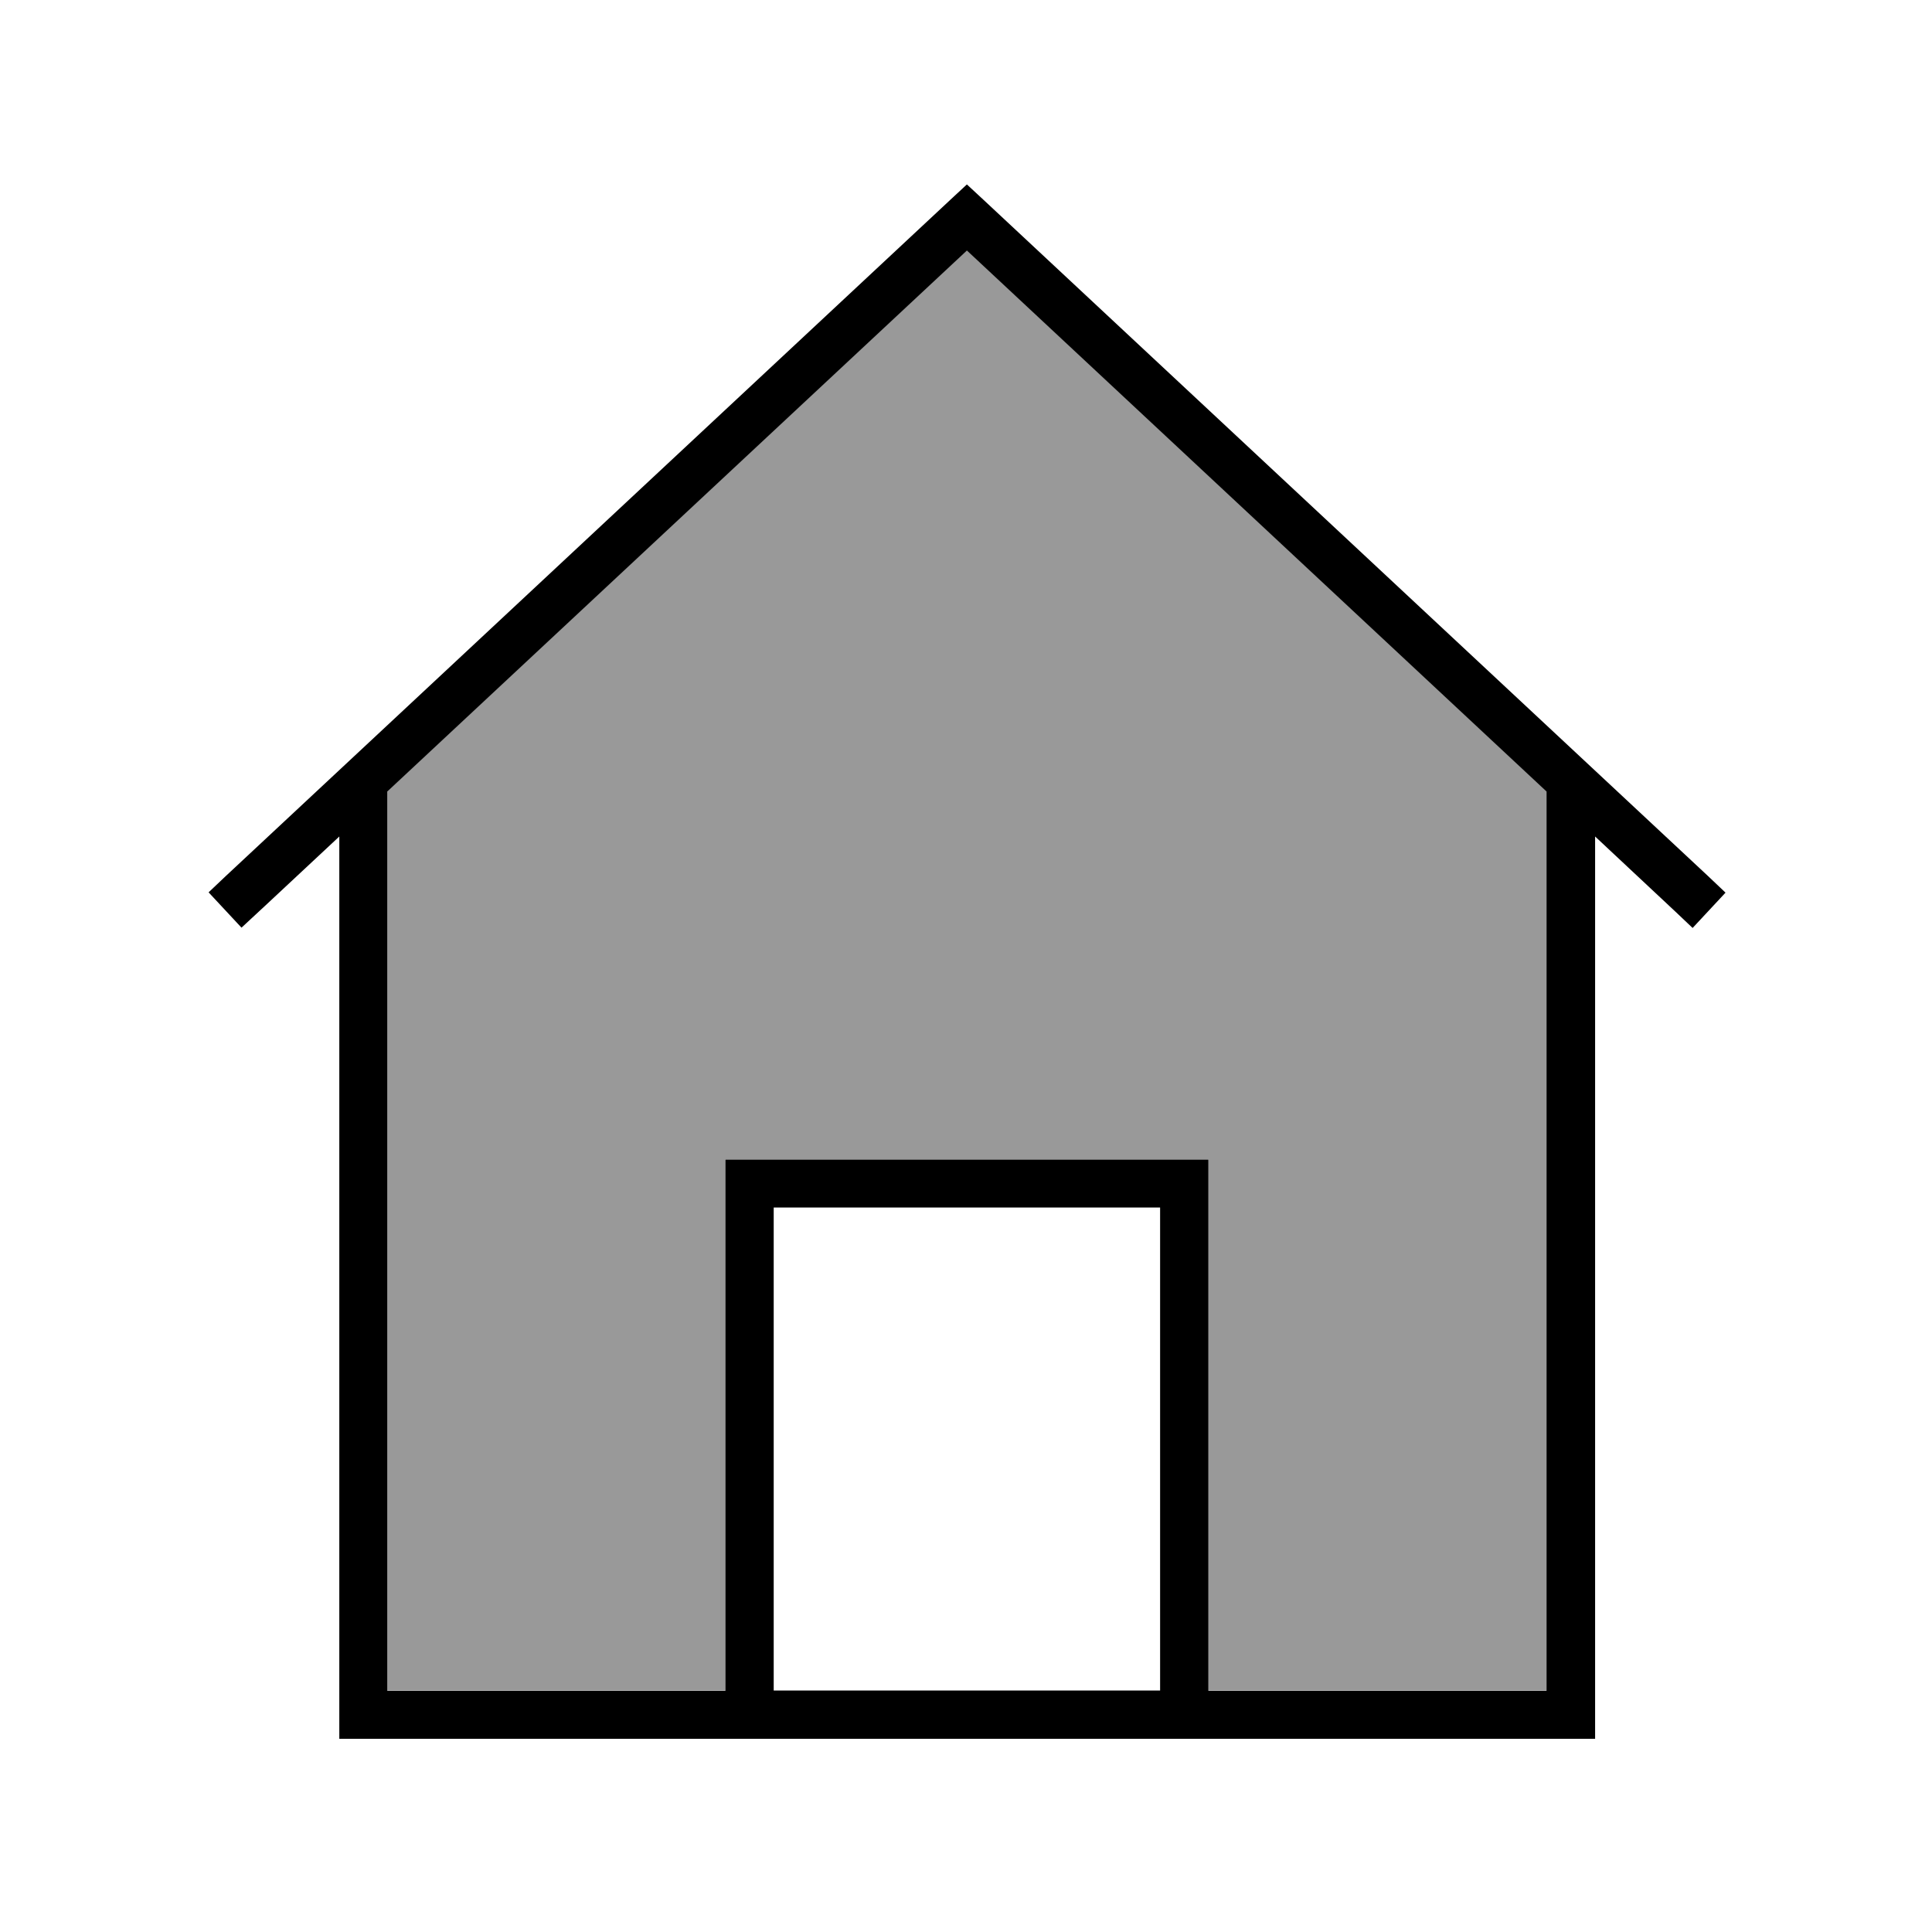
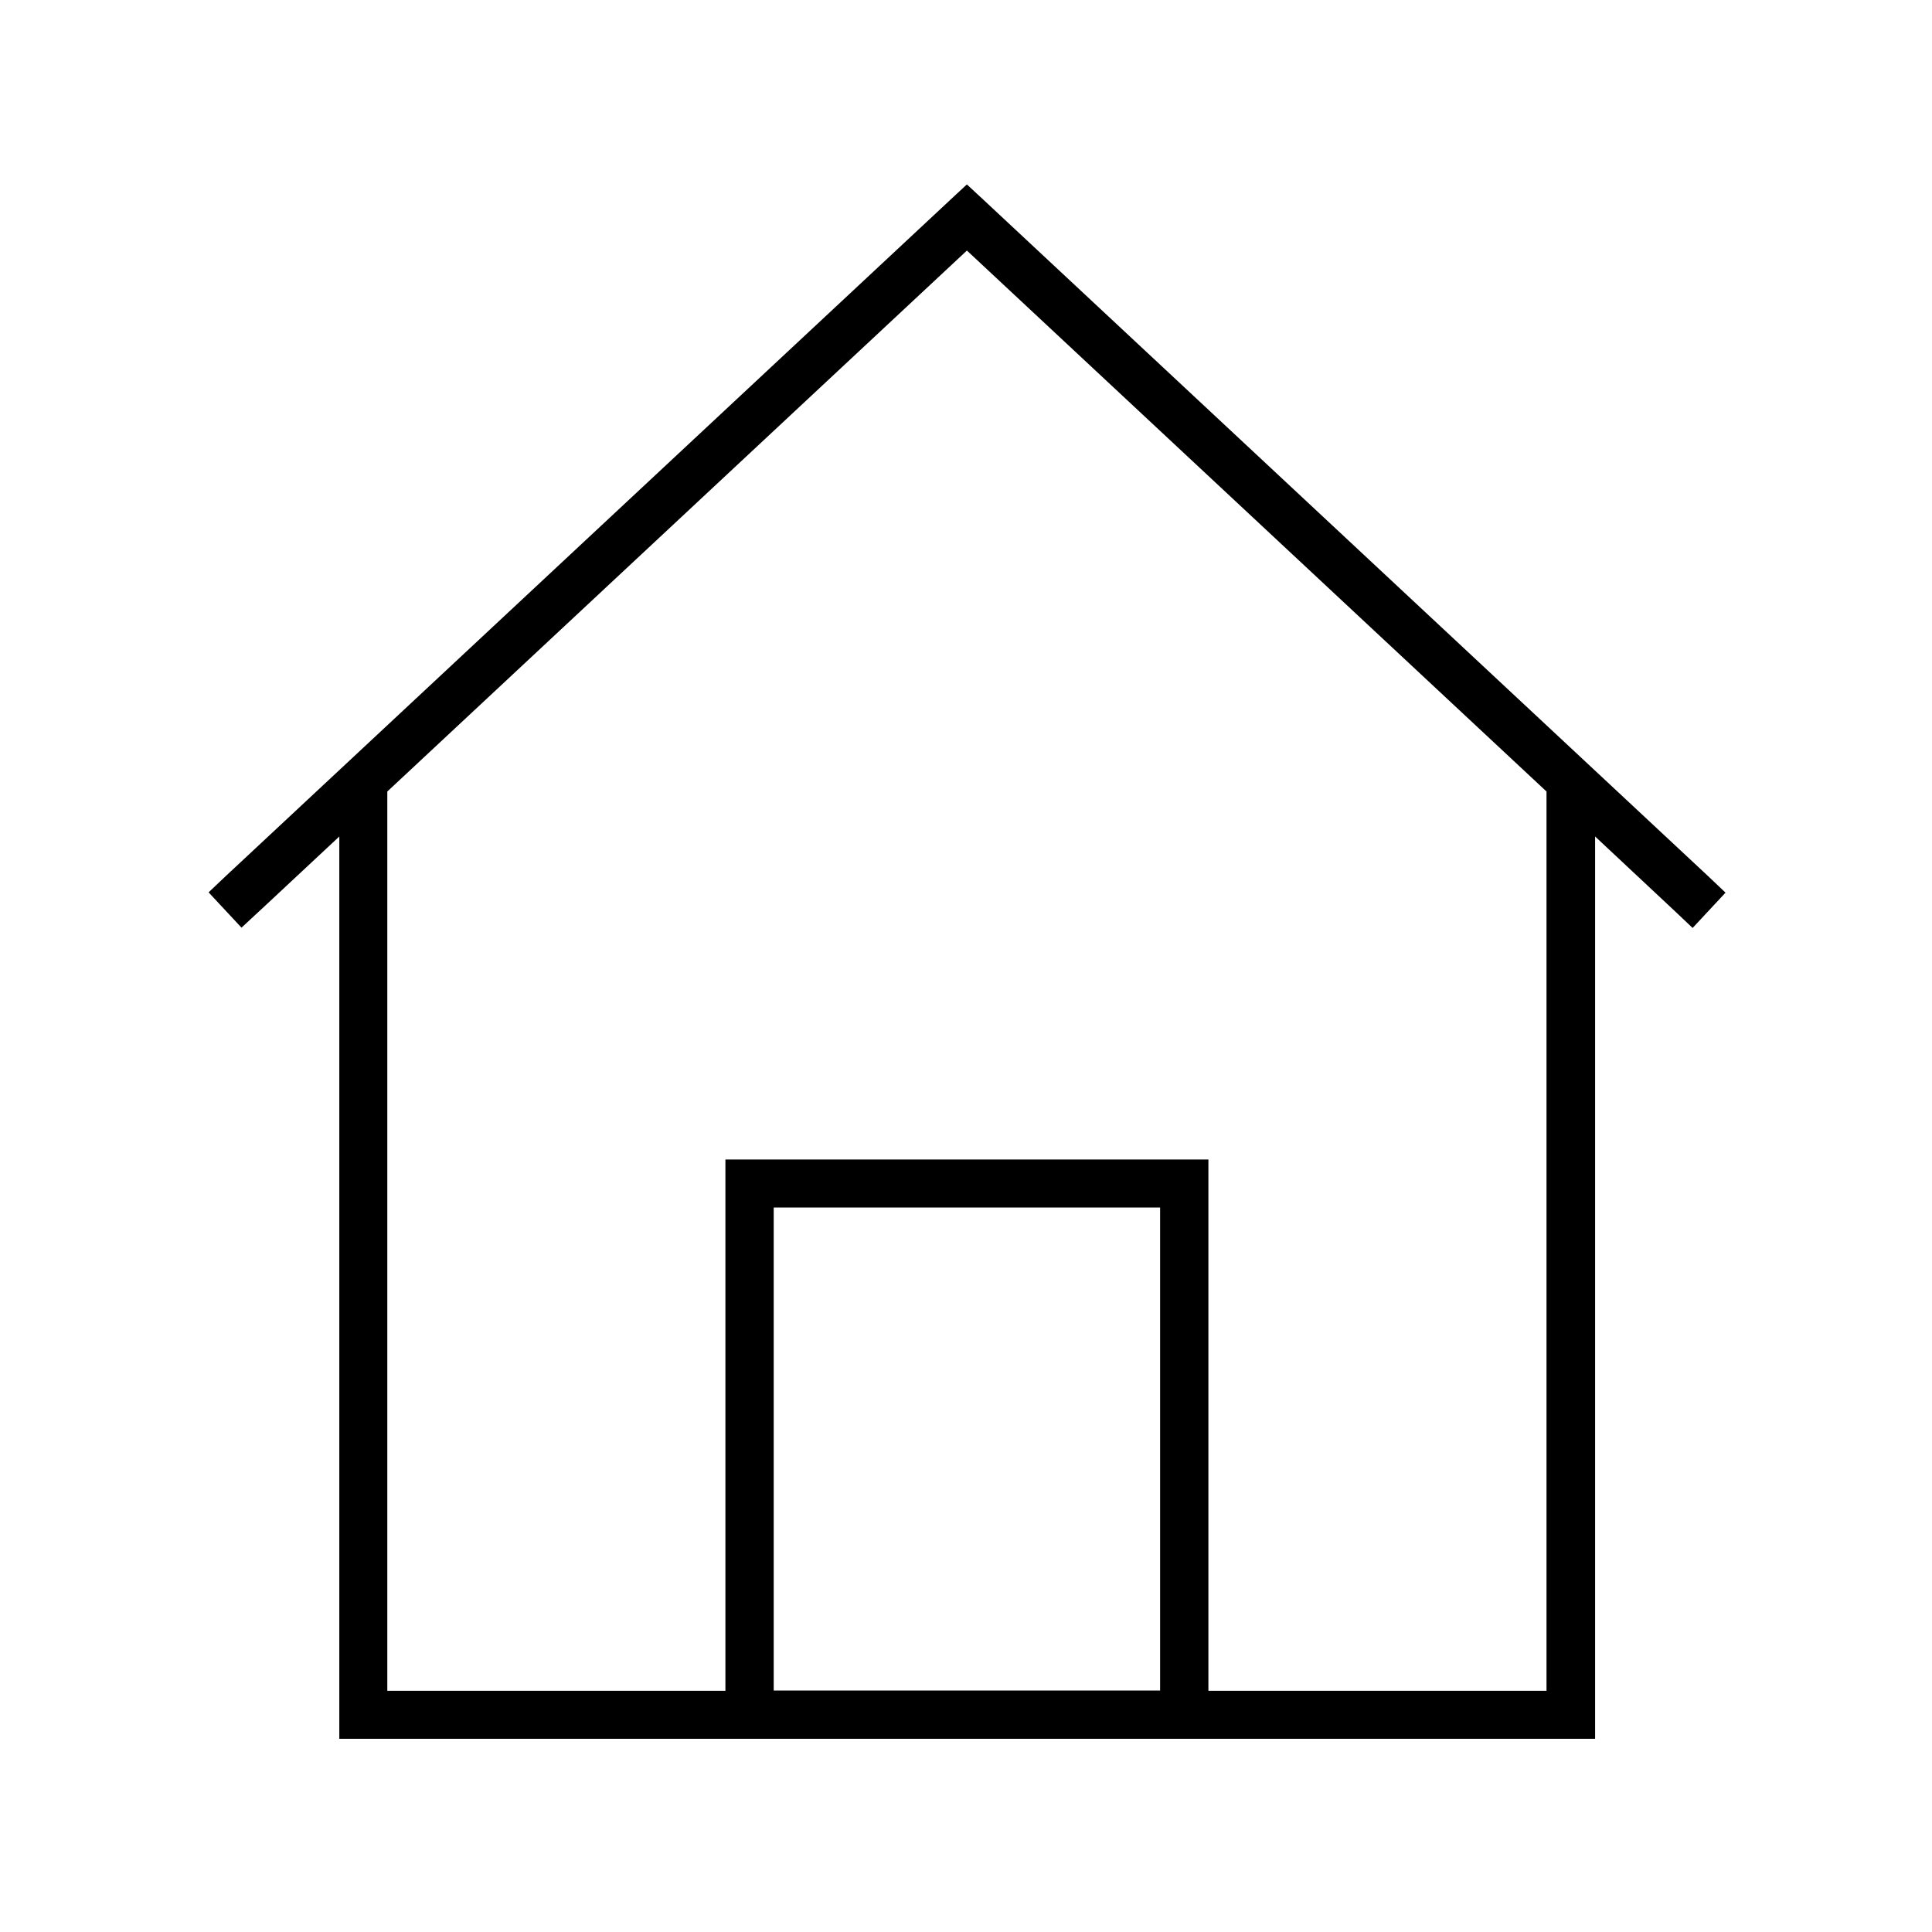
<svg xmlns="http://www.w3.org/2000/svg" viewBox="0 0 640 640">
-   <path opacity=".4" fill="currentColor" d="M128.3 262.1L128.3 560L240.3 560L240.3 384L400.3 384L400.3 560L512.3 560L512.3 262.1L320.3 82.9L128.3 262.1z" />
  <path fill="currentColor" d="M320.3 61.1L325.8 66.2L565.8 290.2L571.6 295.7L560.7 307.4L554.9 301.9L528.4 277.1L528.4 576L112.4 576L112.4 277.1C91.3 296.8 80.5 306.9 80 307.3L69.1 295.6L74.9 290.1L314.9 66.1L320.4 61zM320.3 83L128.3 262.2L128.3 560.1L240.3 560.1L240.3 384.1L400.3 384.1L400.3 560.1L512.3 560.1L512.3 262.2L320.3 83zM256.3 560L384.3 560L384.3 400L256.3 400L256.3 560z" />
</svg>